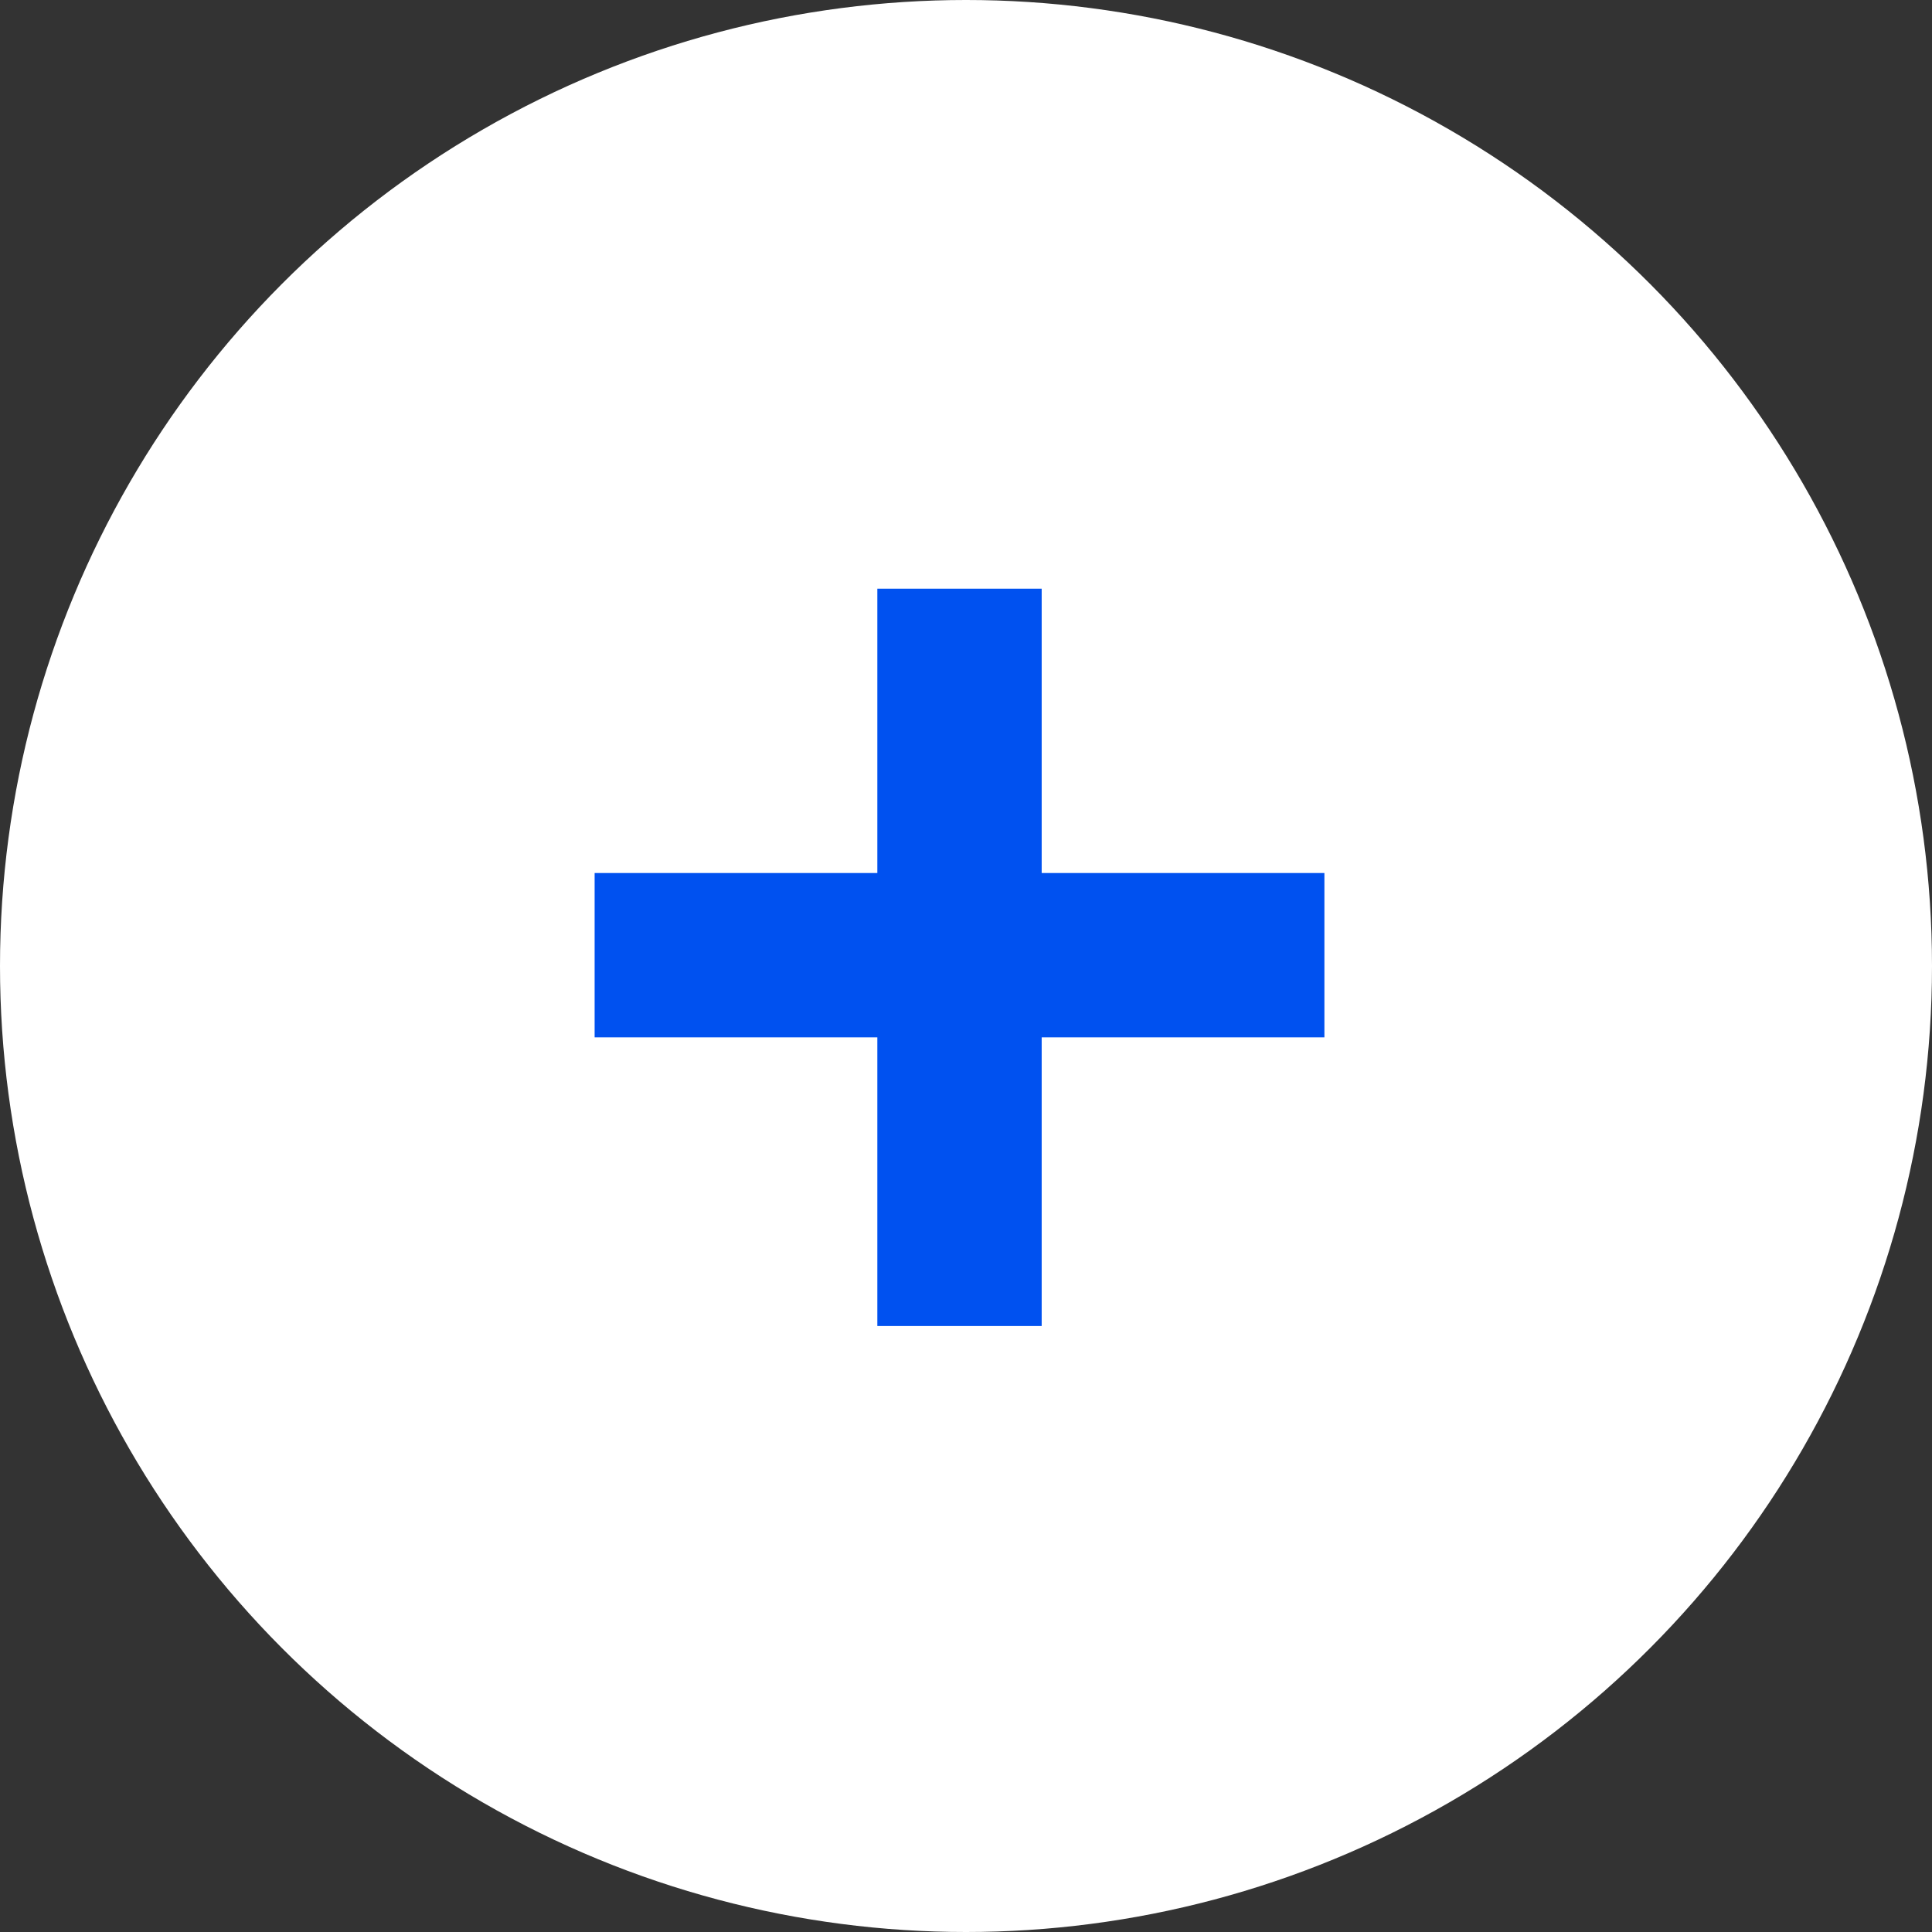
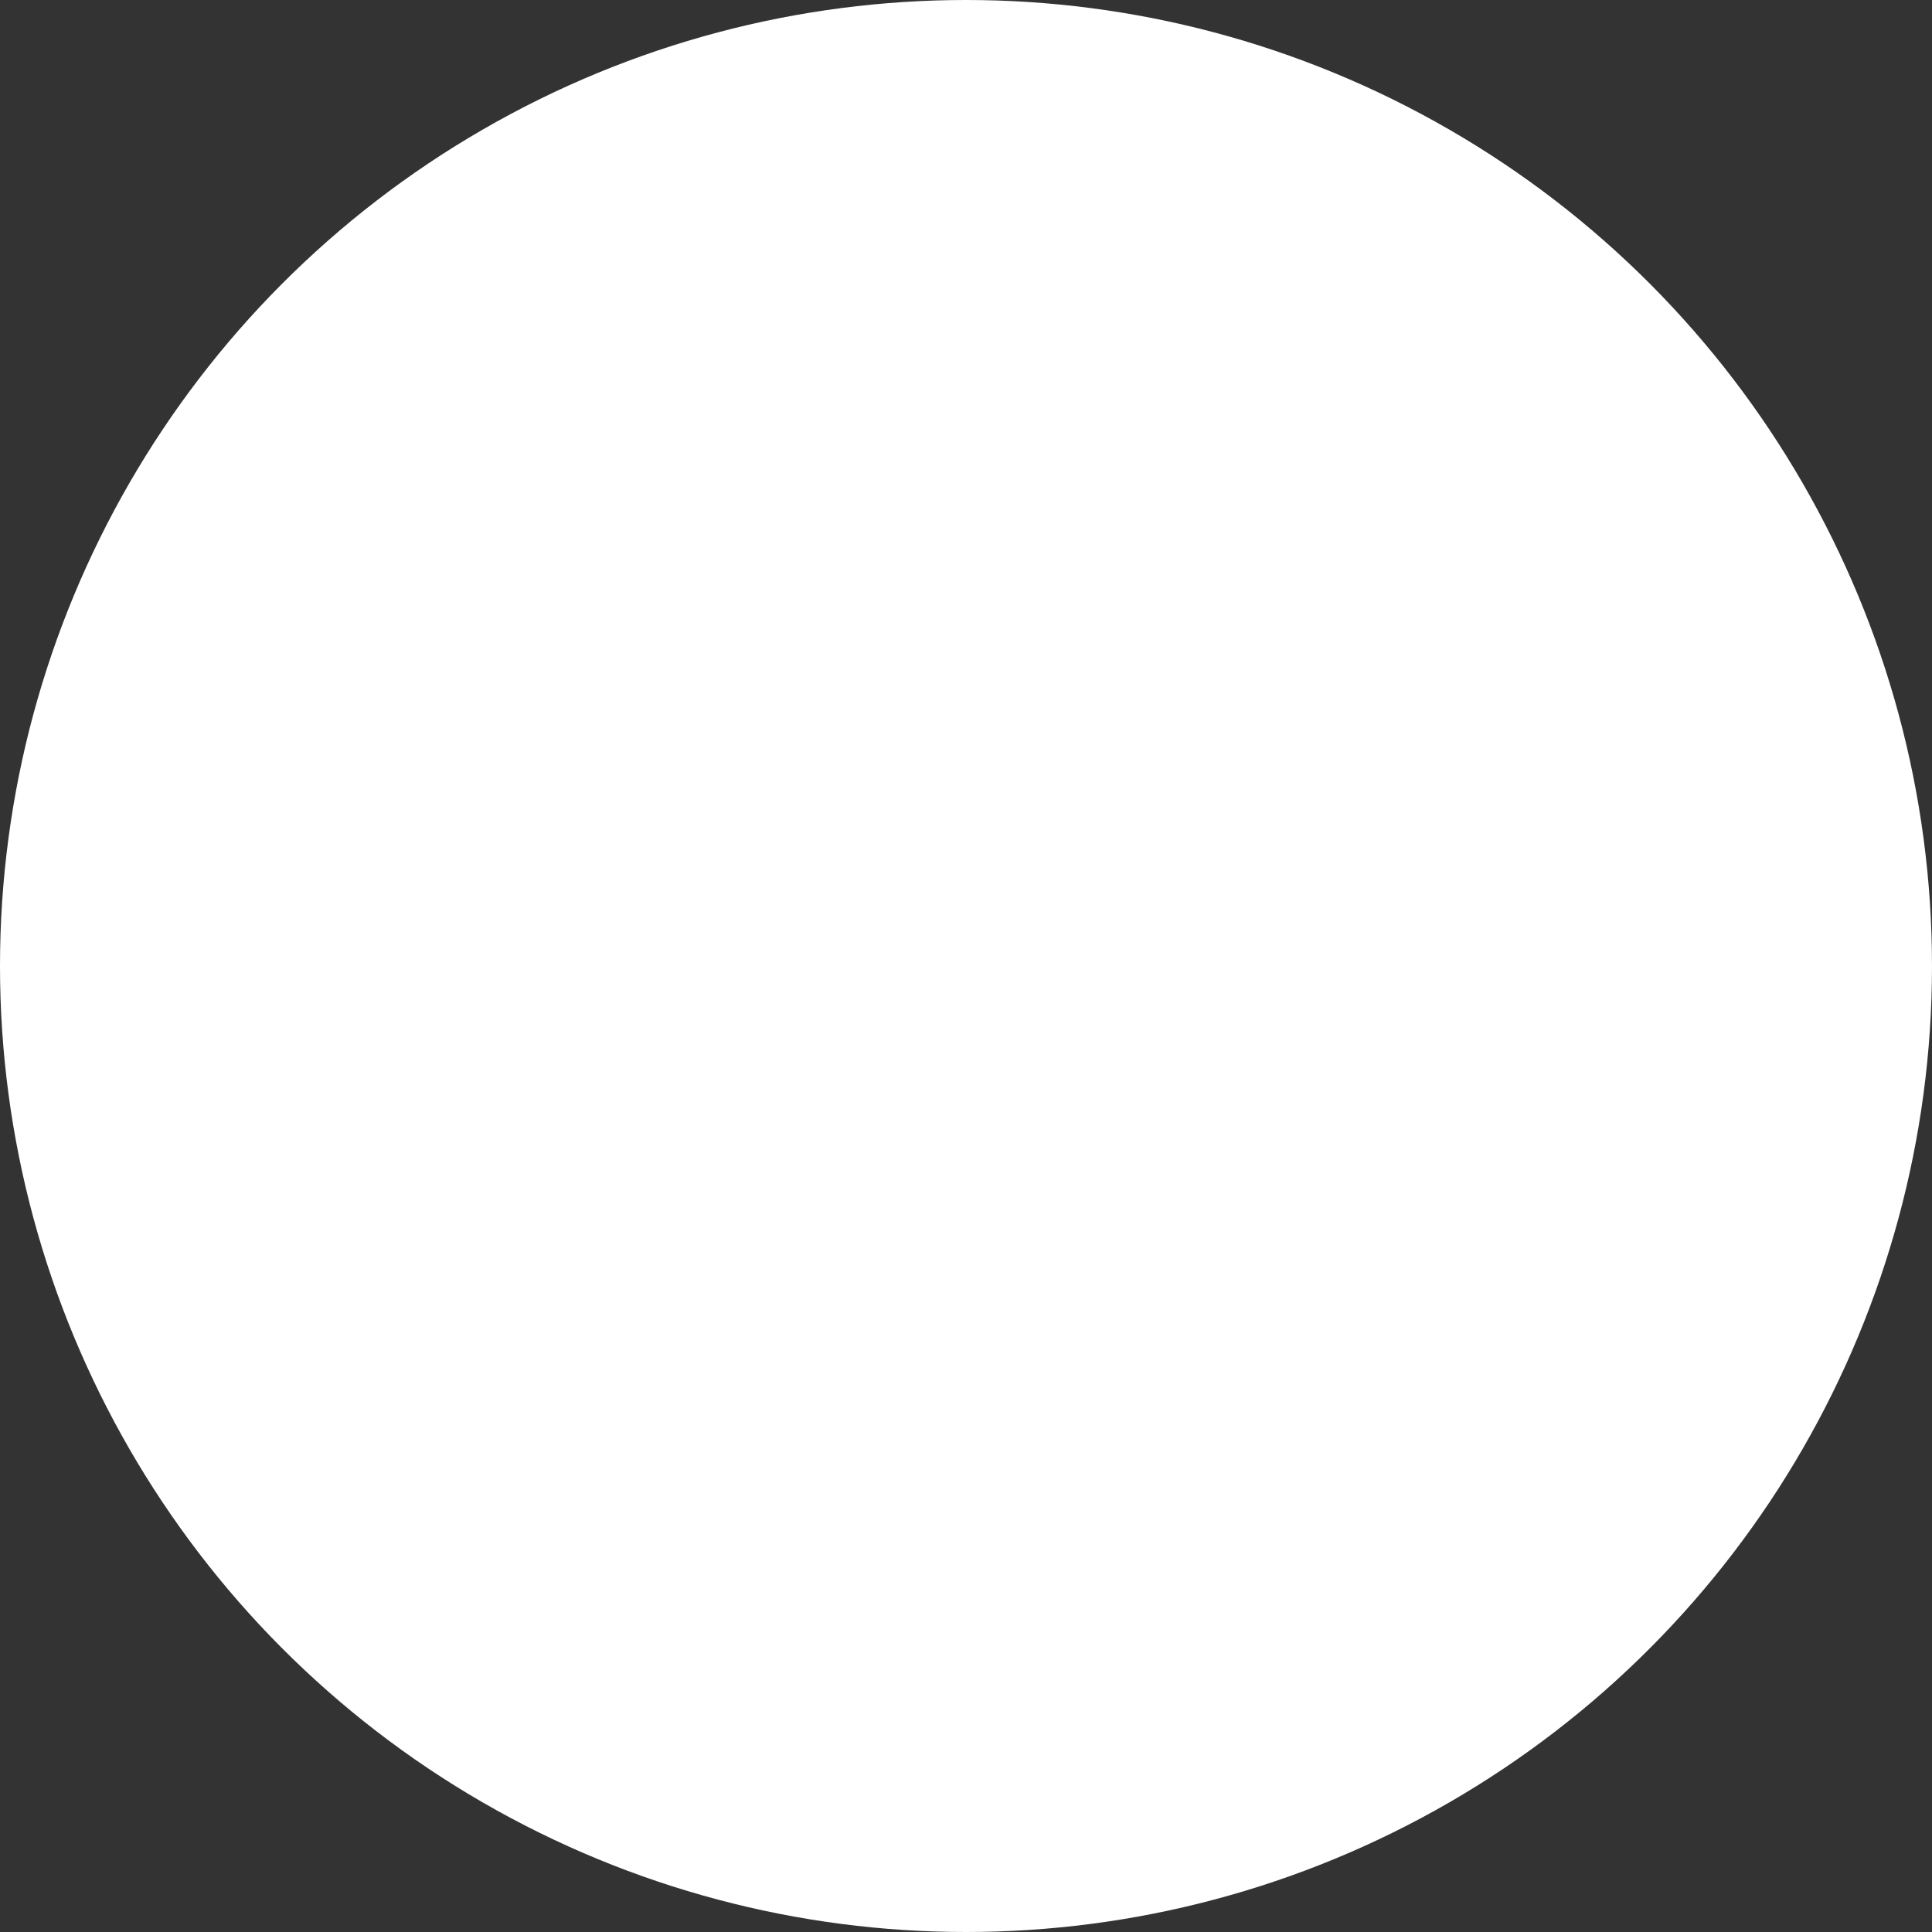
<svg xmlns="http://www.w3.org/2000/svg" id="Layer_2" viewBox="0 0 35.74 35.74">
  <rect x="0" y="0" width="35.74" height="35.74" fill="#333333" stroke="none" />
  <defs>
    <style>.cls-1{fill:#0051f0;}.cls-2{fill:#fff;}</style>
  </defs>
  <g id="second_level_promo">
    <g>
      <circle class="cls-2" cx="17.87" cy="17.87" r="17.87" />
-       <path class="cls-1" d="M19.27,16.15h5.23v3.04h-5.23v5.34h-3.04v-5.34h-5.23v-3.04h5.23v-5.26h3.04v5.26Z" />
    </g>
  </g>
</svg>